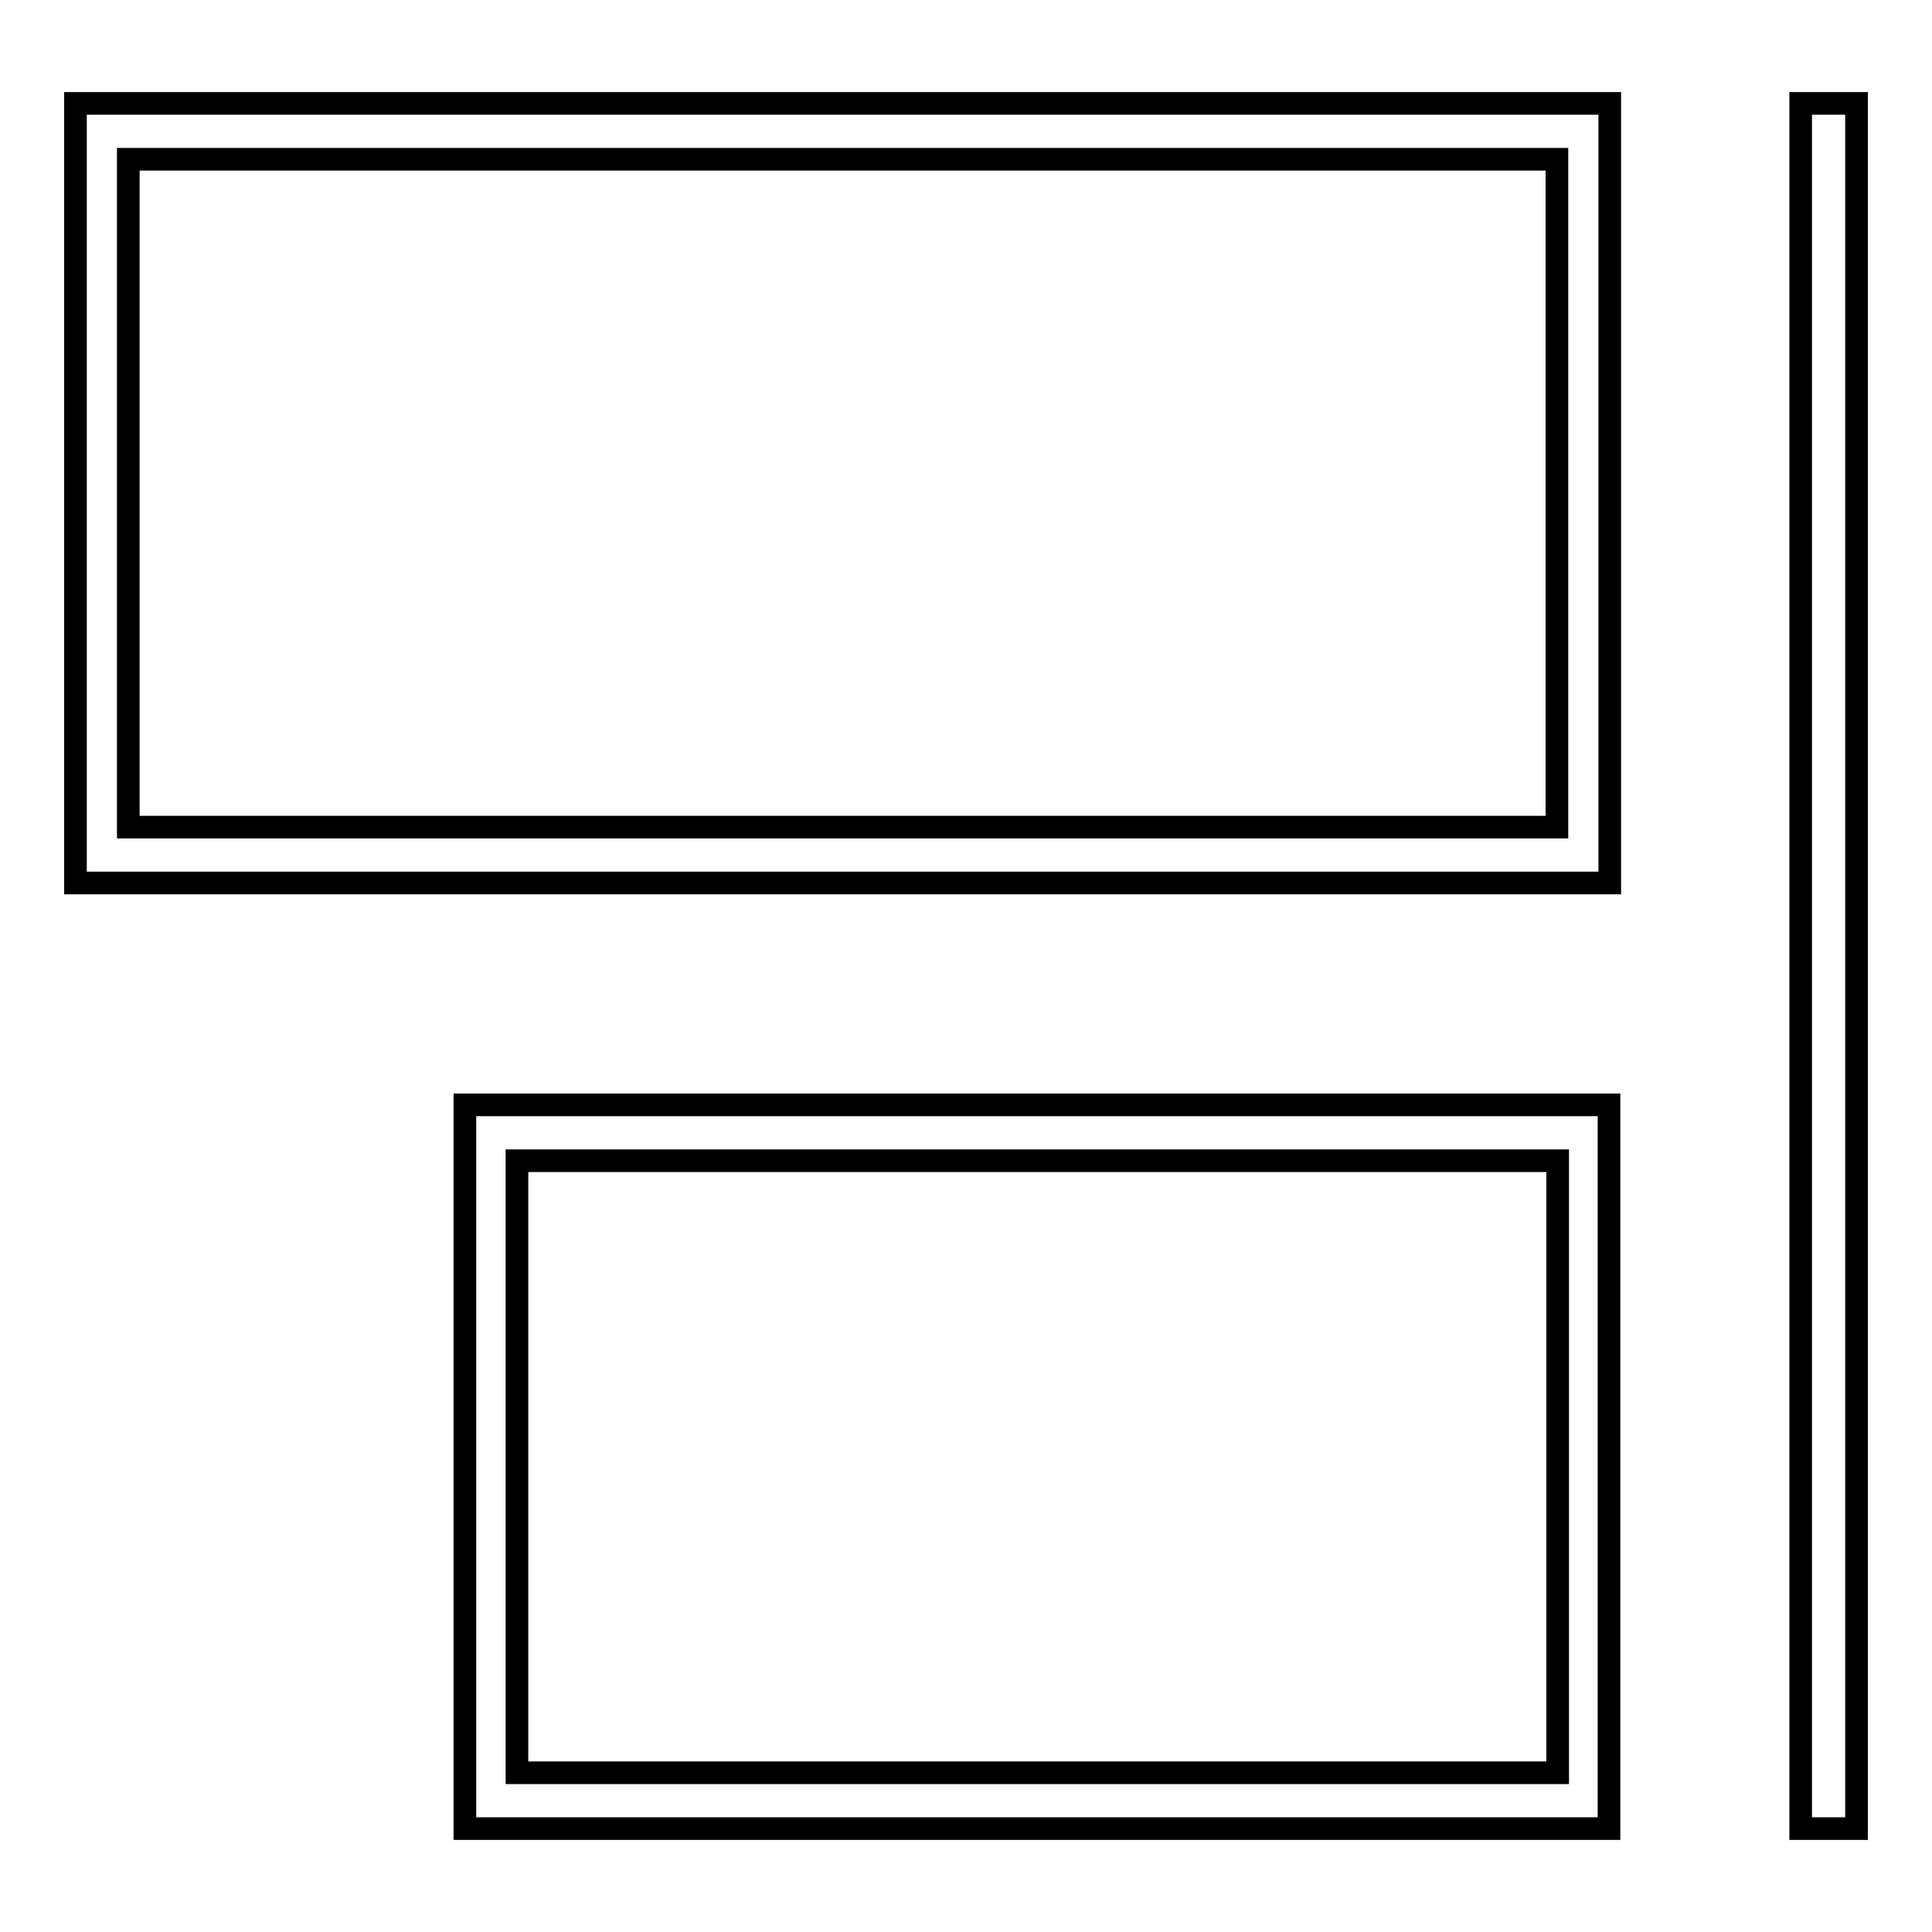
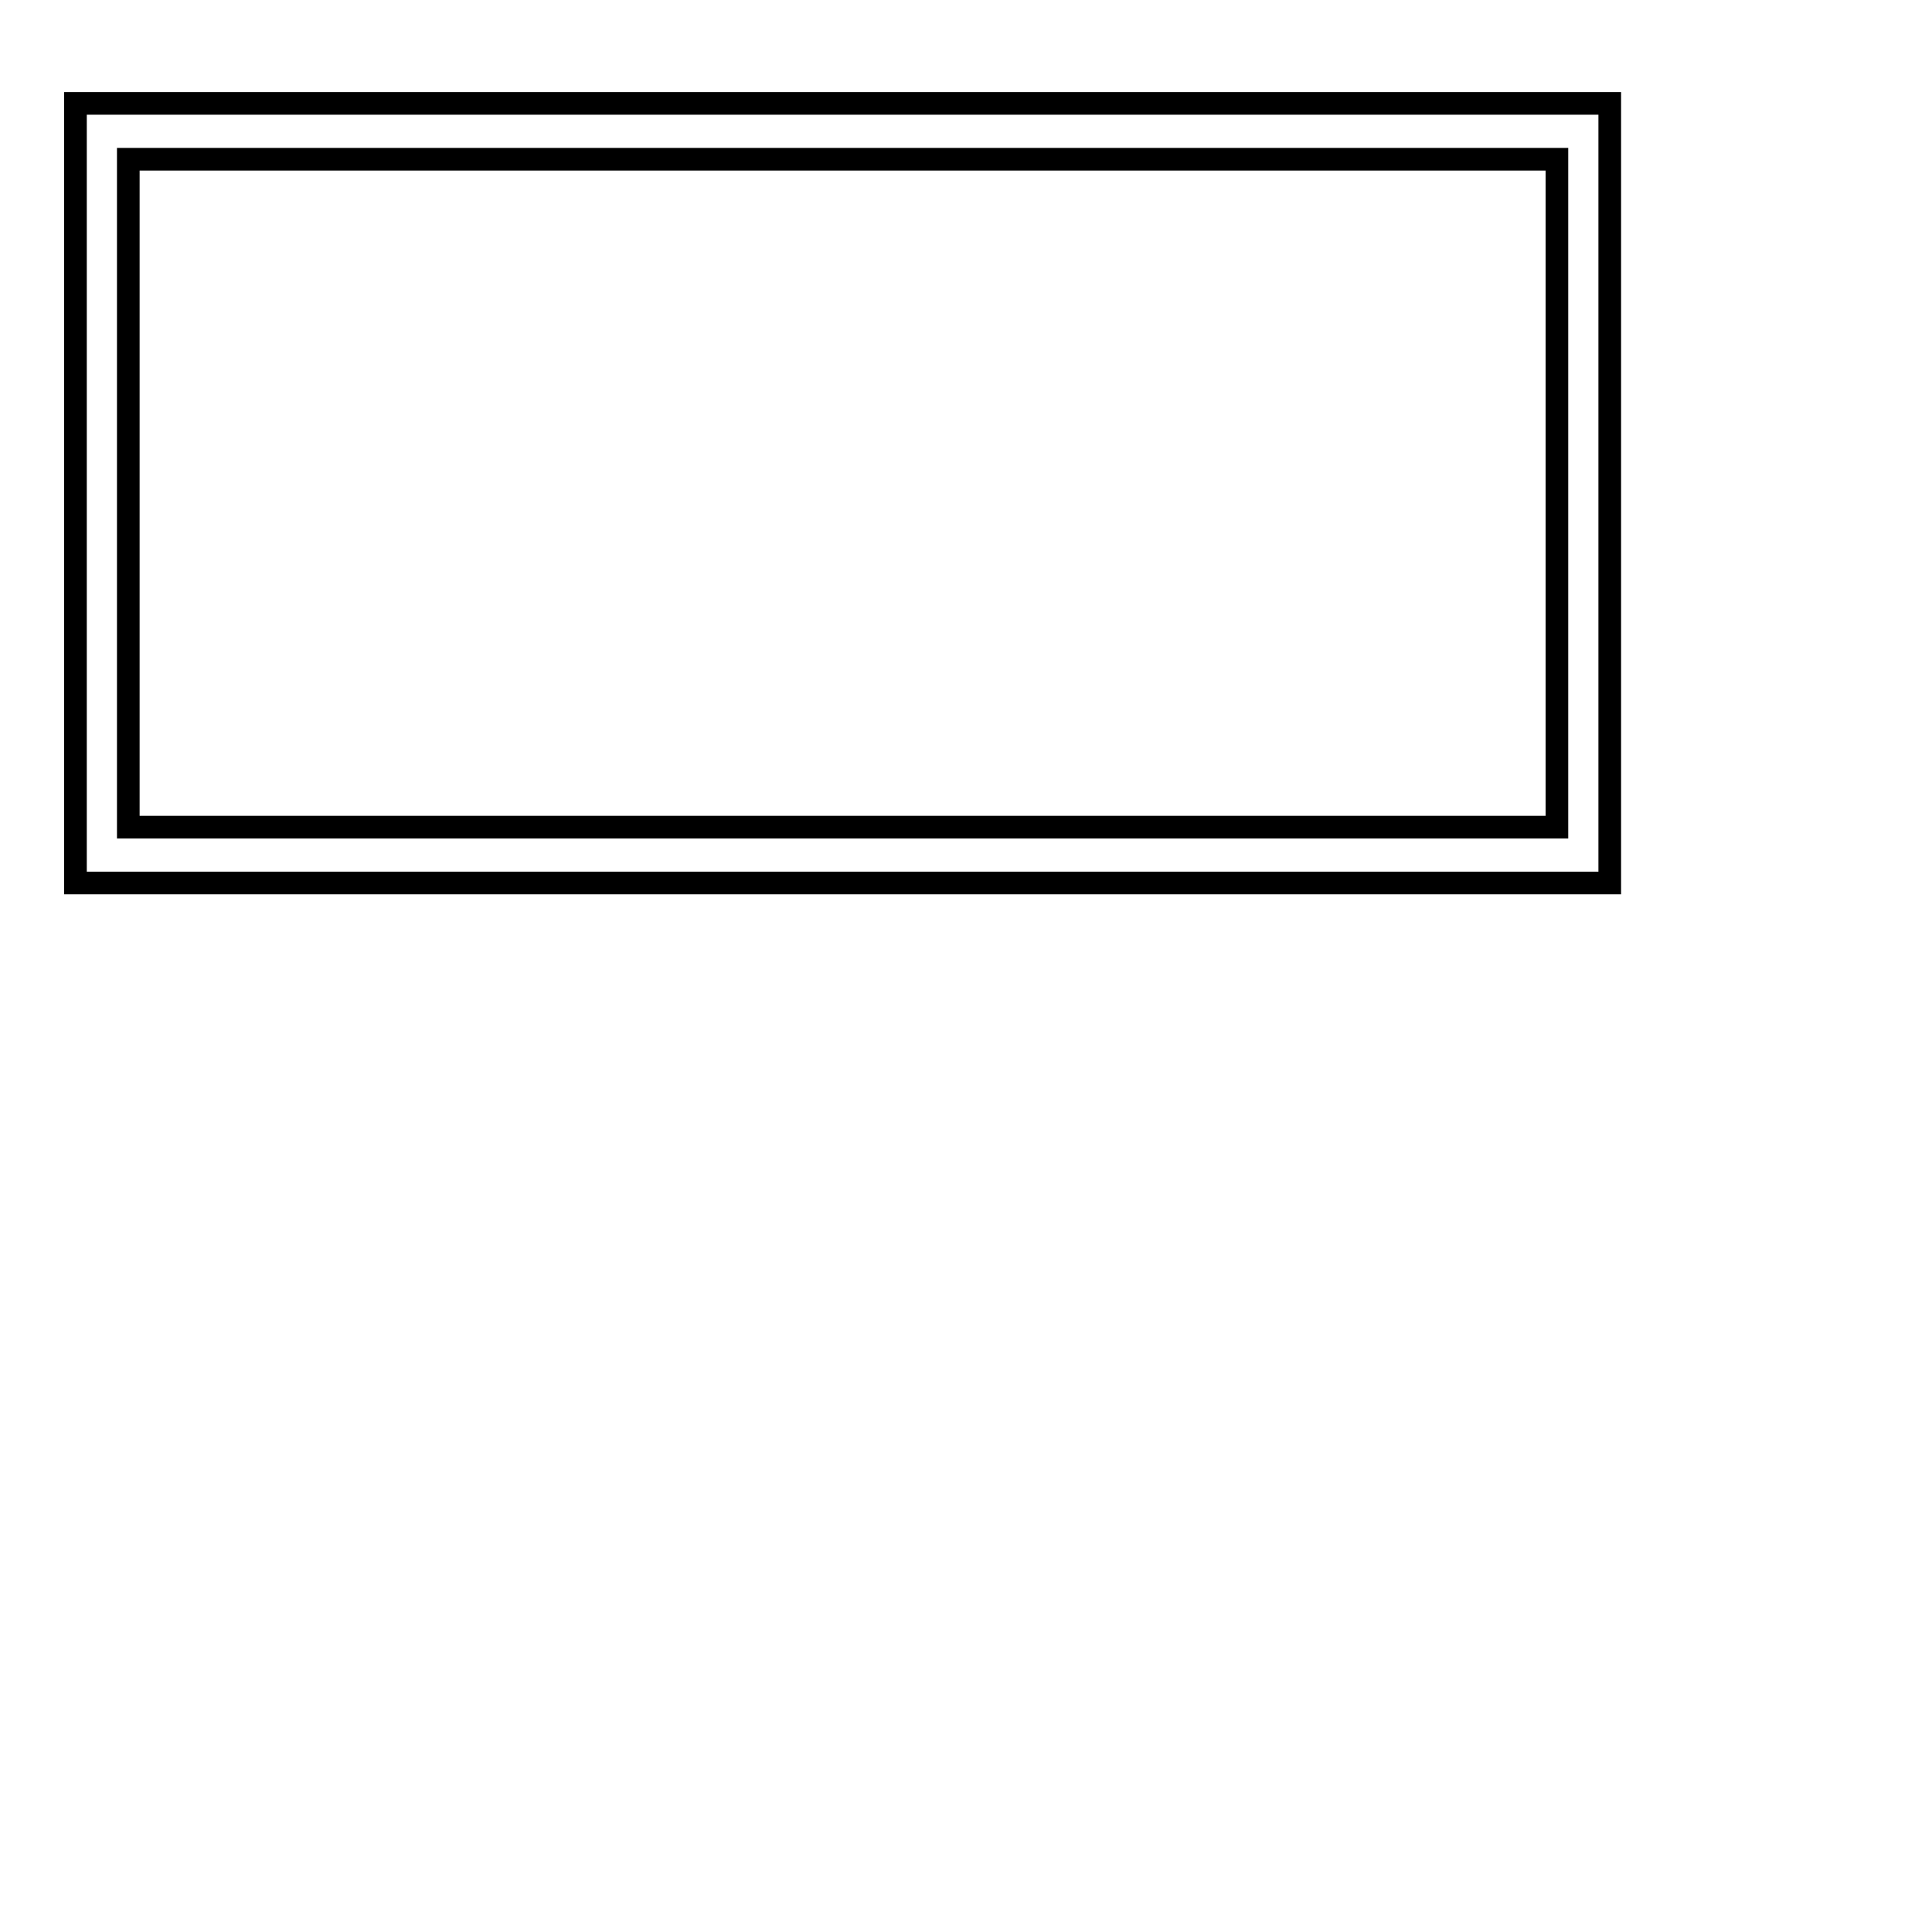
<svg xmlns="http://www.w3.org/2000/svg" version="1.1" x="0px" y="0px" viewBox="0 0 256 256" enable-background="new 0 0 256 256" xml:space="preserve">
  <g>
    <g>
-       <path stroke-width="3" fill-opacity="0" stroke="#000000" d="M61.6,146.4h151.6v95.9H61.6V146.4z M206.4,153.8H68.5v81.1h137.9V153.8z" />
-       <path stroke-width="3" fill-opacity="0" stroke="#000000" d="M238.6,13.7h7.4v228.6h-7.4V13.7z" />
      <path stroke-width="3" fill-opacity="0" stroke="#000000" d="M10,13.7h203.3v103.3H10V13.7z M206.3,21.1H17v88.5h189.3V21.1z" />
    </g>
  </g>
</svg>